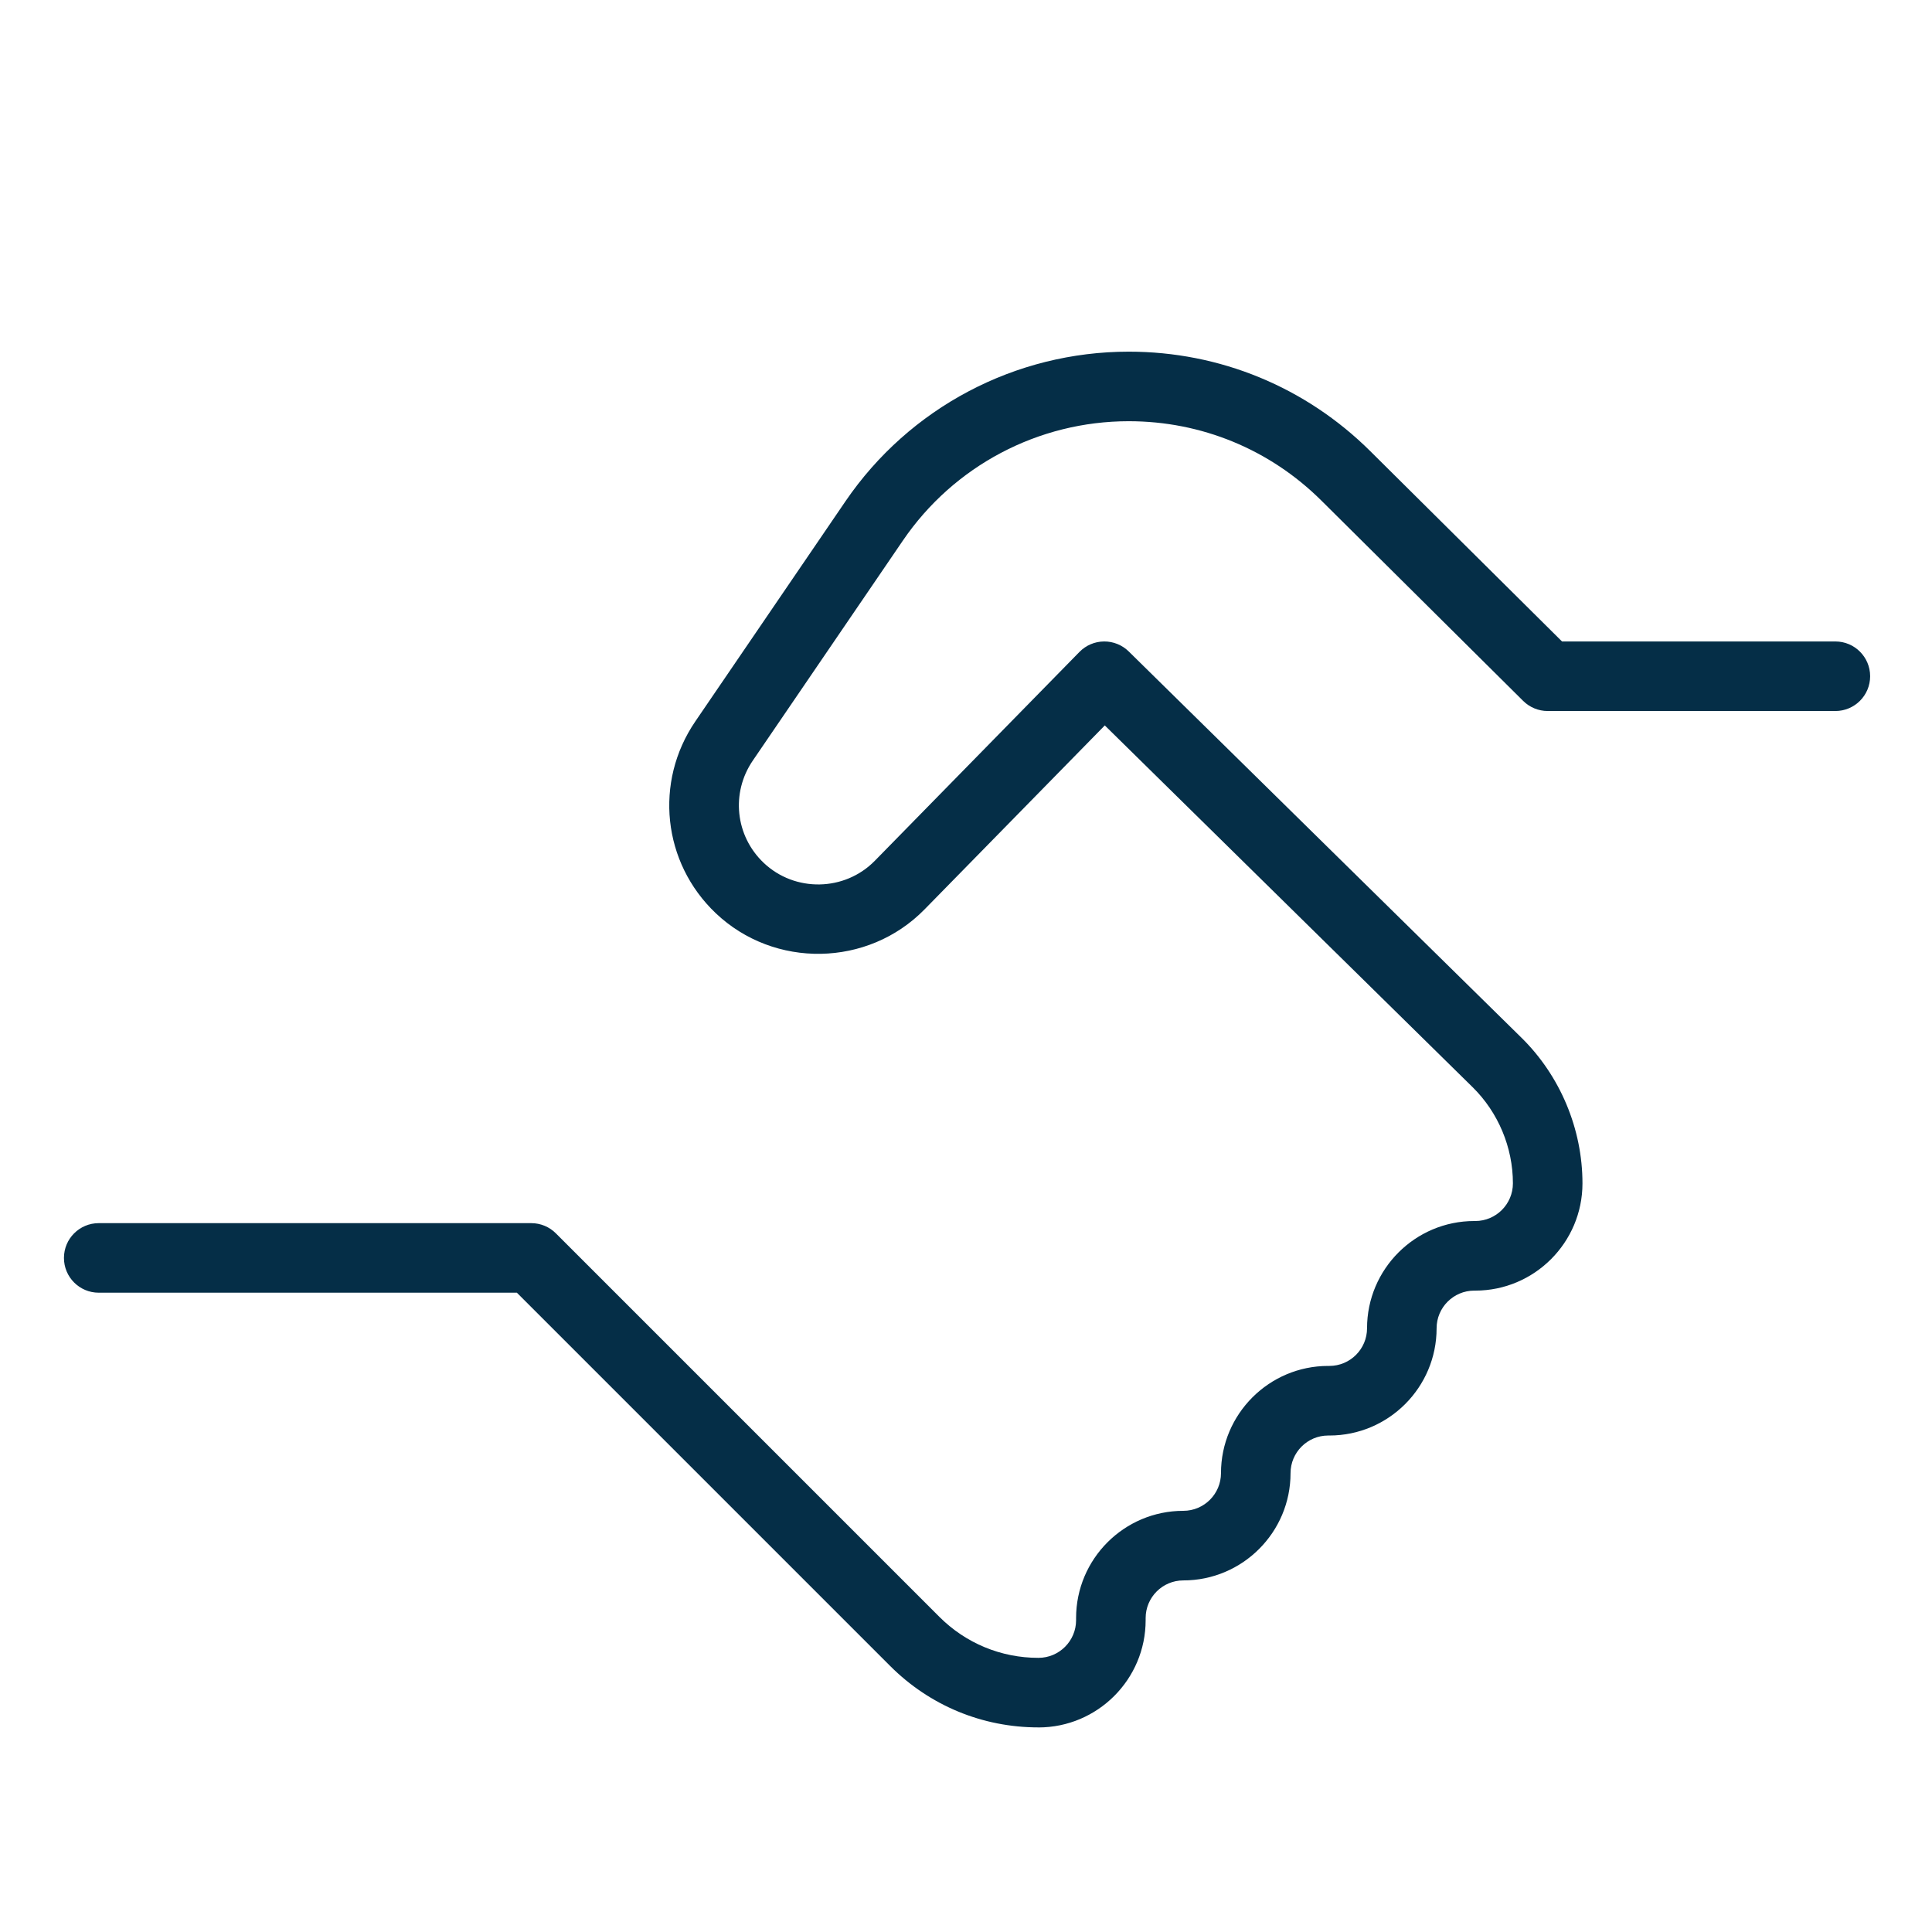
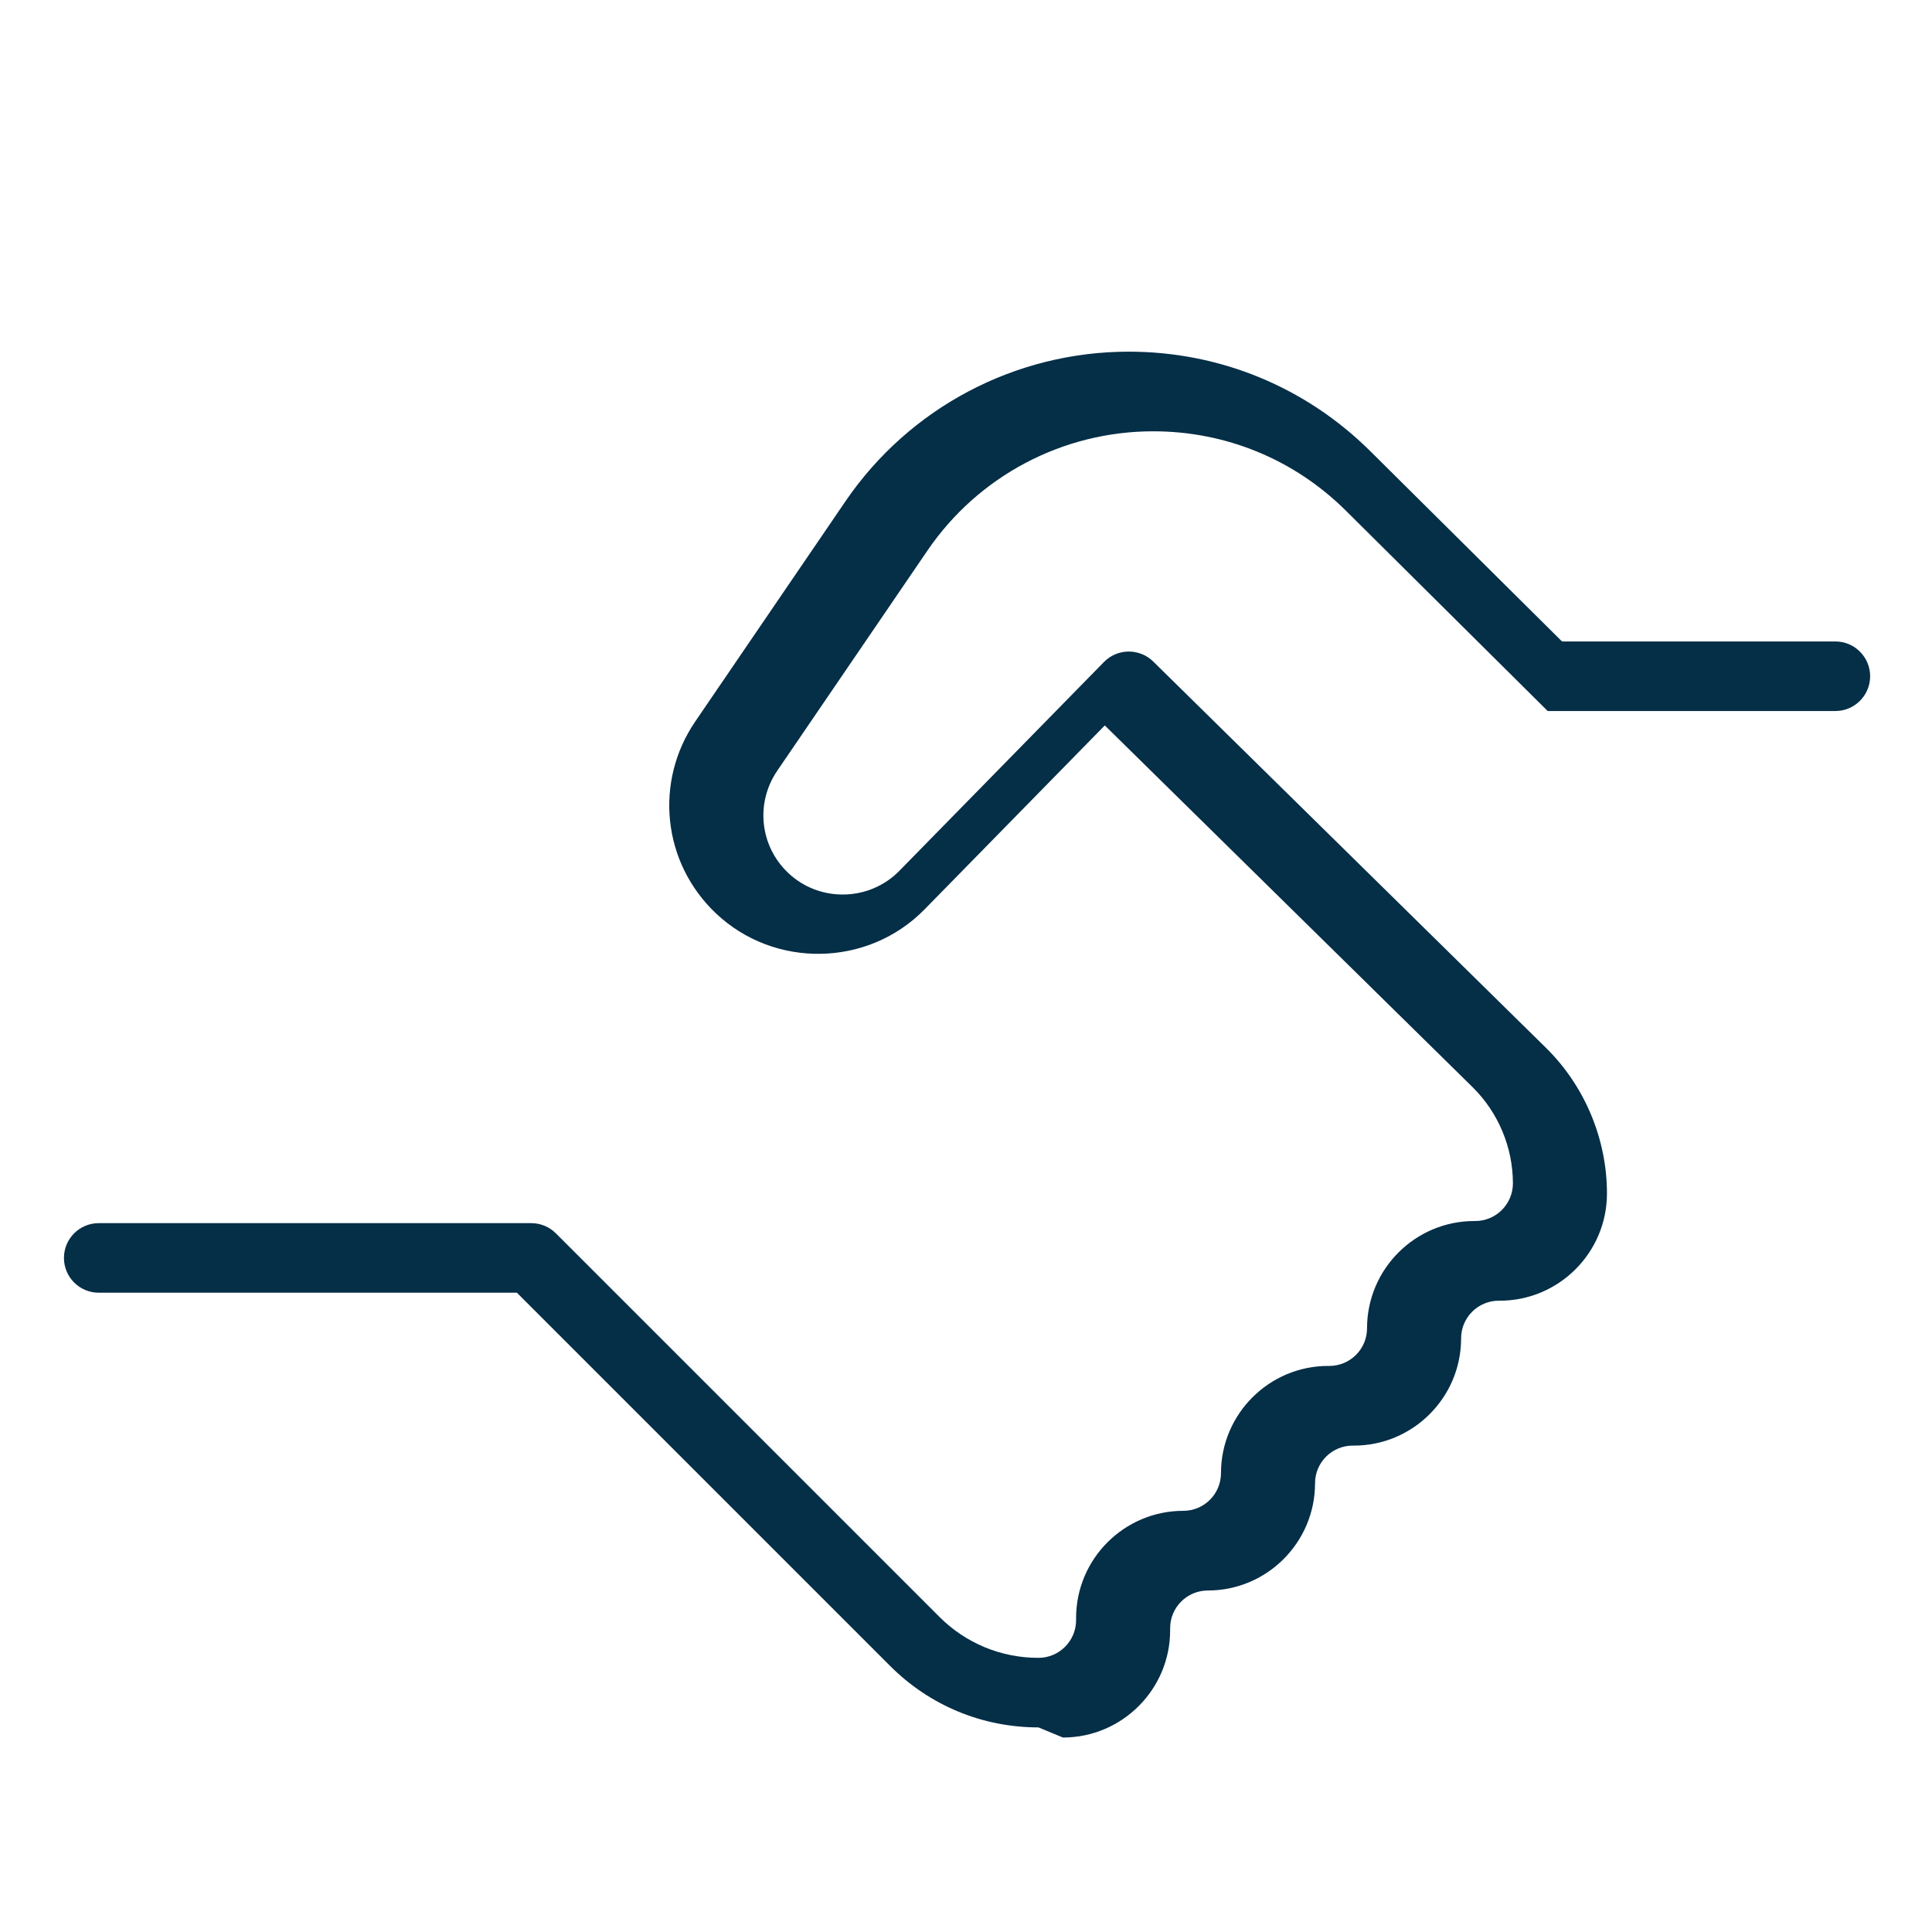
<svg xmlns="http://www.w3.org/2000/svg" id="Outlined_Icons" data-name="Outlined Icons" viewBox="0 0 500 500">
  <defs>
    <style>
      .cls-1 {
        fill: #052e47;
      }
    </style>
  </defs>
-   <path class="cls-1" d="M268.75,447.05c-14.5,0-28.12-5.64-38.37-15.89l-96.61-96.61H25.55c-4.97,0-9-4.03-9-9s4.03-9,9-9h111.95c2.39,0,4.68.95,6.36,2.64l99.24,99.24c6.85,6.85,15.96,10.62,25.64,10.62,5.38,0,9.75-4.37,9.75-9.75v-.55c0-15.3,12.45-27.75,27.75-27.75,5.38,0,9.75-4.37,9.75-9.75,0-15.3,12.45-27.75,27.75-27.75h.3c5.38,0,9.75-4.37,9.75-9.75,0-15.3,12.45-27.75,27.75-27.75h.25c5.38,0,9.75-4.37,9.75-9.75,0-9.3-3.8-18.37-10.43-24.89l-95.19-93.62-46.66,47.62c-14.64,14.94-38.88,15.37-54.04.96-13.75-13.07-15.97-33.94-5.28-49.61l38.86-56.97c16.55-24.25,43.95-38.73,73.32-38.73,23.58,0,45.79,9.15,62.53,25.77l49.6,49.23h70.74c4.97,0,9,4.03,9,9s-4.03,9-9,9h-74.45c-2.38,0-4.65-.94-6.34-2.61l-52.23-51.85c-13.34-13.25-31.05-20.54-49.85-20.54-23.41,0-45.26,11.54-58.45,30.88l-38.86,56.97c-5.69,8.35-4.51,19.46,2.81,26.42,8.07,7.68,20.98,7.45,28.78-.51l52.97-54.06c1.67-1.71,3.96-2.68,6.35-2.7,2.39-.02,4.69.91,6.39,2.58l101.62,99.95c10.05,9.88,15.81,23.63,15.81,37.72,0,15.3-12.45,27.75-27.75,27.75h-.25c-5.38,0-9.75,4.37-9.75,9.75,0,15.3-12.45,27.75-27.75,27.75h-.3c-5.38,0-9.75,4.37-9.75,9.75,0,15.3-12.45,27.75-27.75,27.75-5.38,0-9.75,4.37-9.75,9.75v.55c0,15.3-12.45,27.75-27.75,27.75Z" />
+   <path class="cls-1" d="M268.75,447.05c-14.5,0-28.12-5.64-38.37-15.89l-96.61-96.61H25.55c-4.97,0-9-4.03-9-9s4.03-9,9-9h111.95c2.39,0,4.68.95,6.36,2.64l99.24,99.24c6.85,6.85,15.96,10.62,25.64,10.62,5.38,0,9.75-4.37,9.75-9.75v-.55c0-15.3,12.45-27.75,27.75-27.75,5.38,0,9.75-4.37,9.75-9.75,0-15.3,12.45-27.75,27.75-27.75h.3c5.38,0,9.75-4.37,9.75-9.75,0-15.3,12.45-27.75,27.75-27.75h.25c5.38,0,9.75-4.37,9.75-9.75,0-9.3-3.8-18.37-10.43-24.89l-95.19-93.62-46.66,47.62c-14.64,14.94-38.88,15.37-54.04.96-13.75-13.07-15.97-33.94-5.28-49.61l38.86-56.97c16.55-24.25,43.95-38.73,73.32-38.73,23.58,0,45.79,9.15,62.53,25.77l49.6,49.23h70.74c4.97,0,9,4.03,9,9s-4.03,9-9,9h-74.45l-52.23-51.85c-13.34-13.25-31.05-20.54-49.85-20.54-23.41,0-45.26,11.54-58.45,30.88l-38.86,56.97c-5.69,8.35-4.51,19.46,2.81,26.42,8.07,7.68,20.98,7.45,28.78-.51l52.97-54.06c1.67-1.71,3.96-2.68,6.35-2.7,2.39-.02,4.69.91,6.39,2.58l101.62,99.95c10.05,9.88,15.81,23.63,15.81,37.72,0,15.3-12.45,27.75-27.75,27.75h-.25c-5.38,0-9.75,4.37-9.75,9.75,0,15.3-12.45,27.75-27.75,27.75h-.3c-5.38,0-9.75,4.37-9.75,9.75,0,15.3-12.45,27.75-27.75,27.75-5.38,0-9.75,4.37-9.75,9.75v.55c0,15.3-12.45,27.75-27.75,27.75Z" />
</svg>